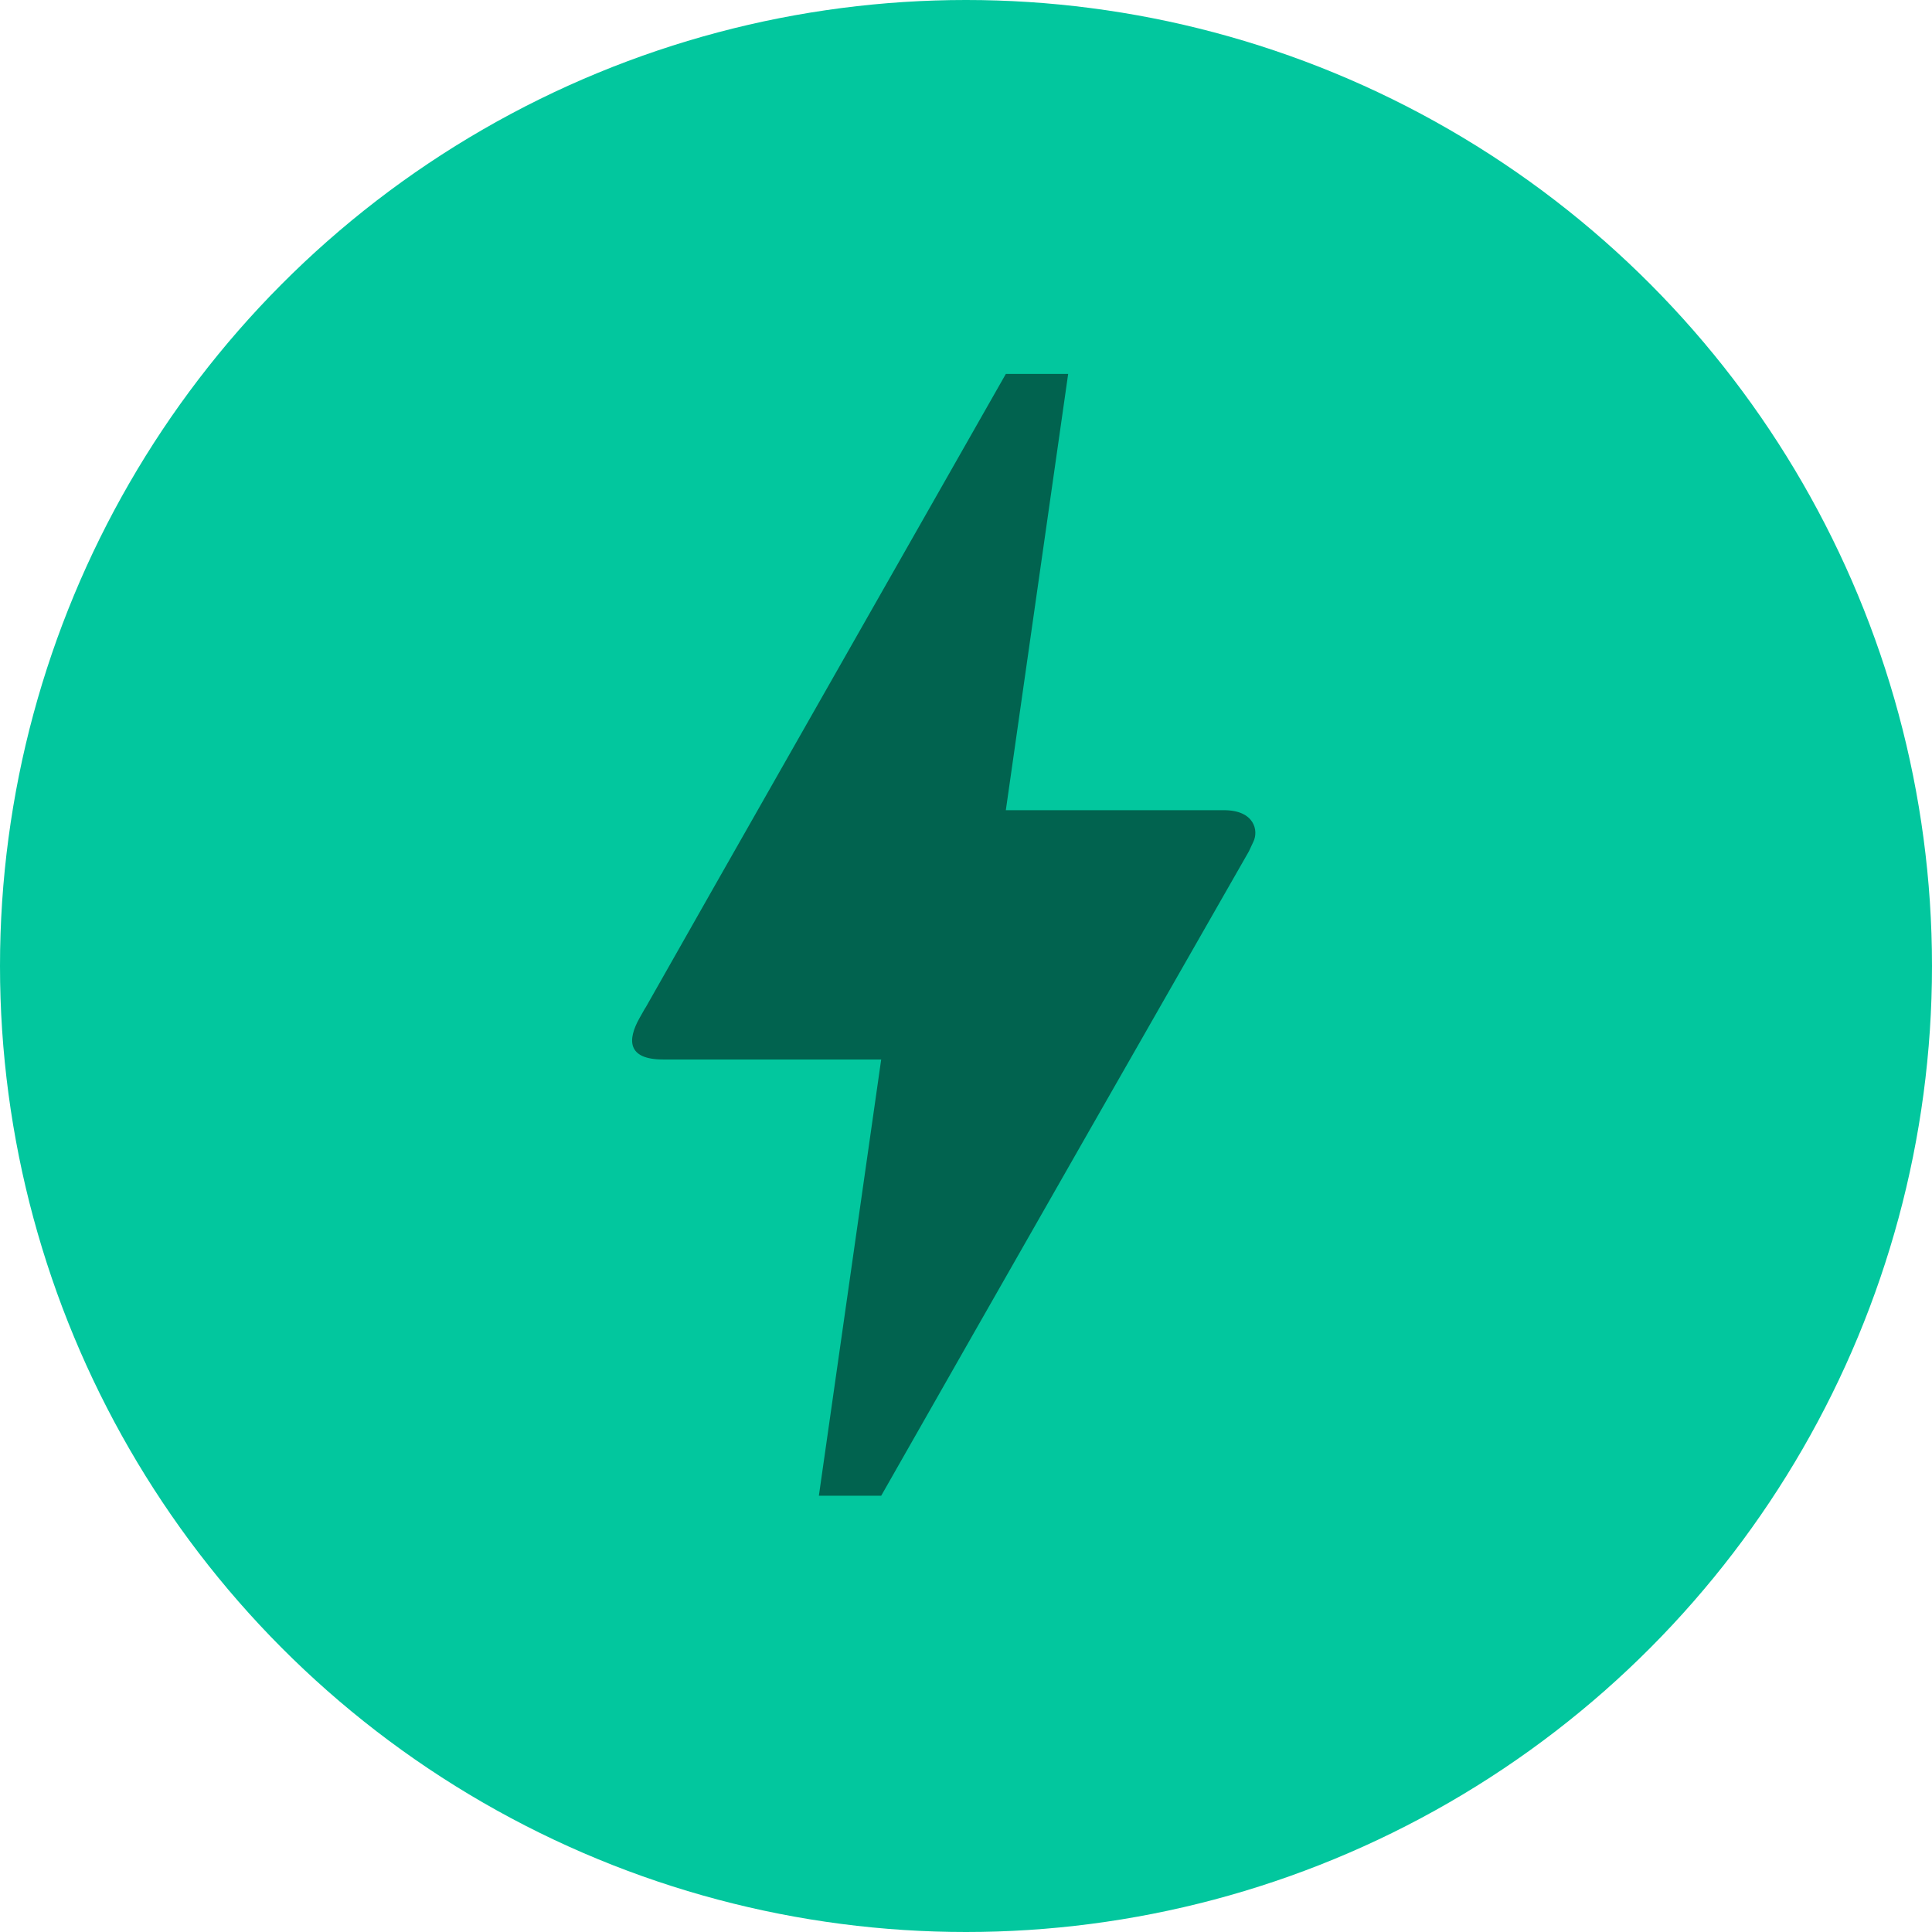
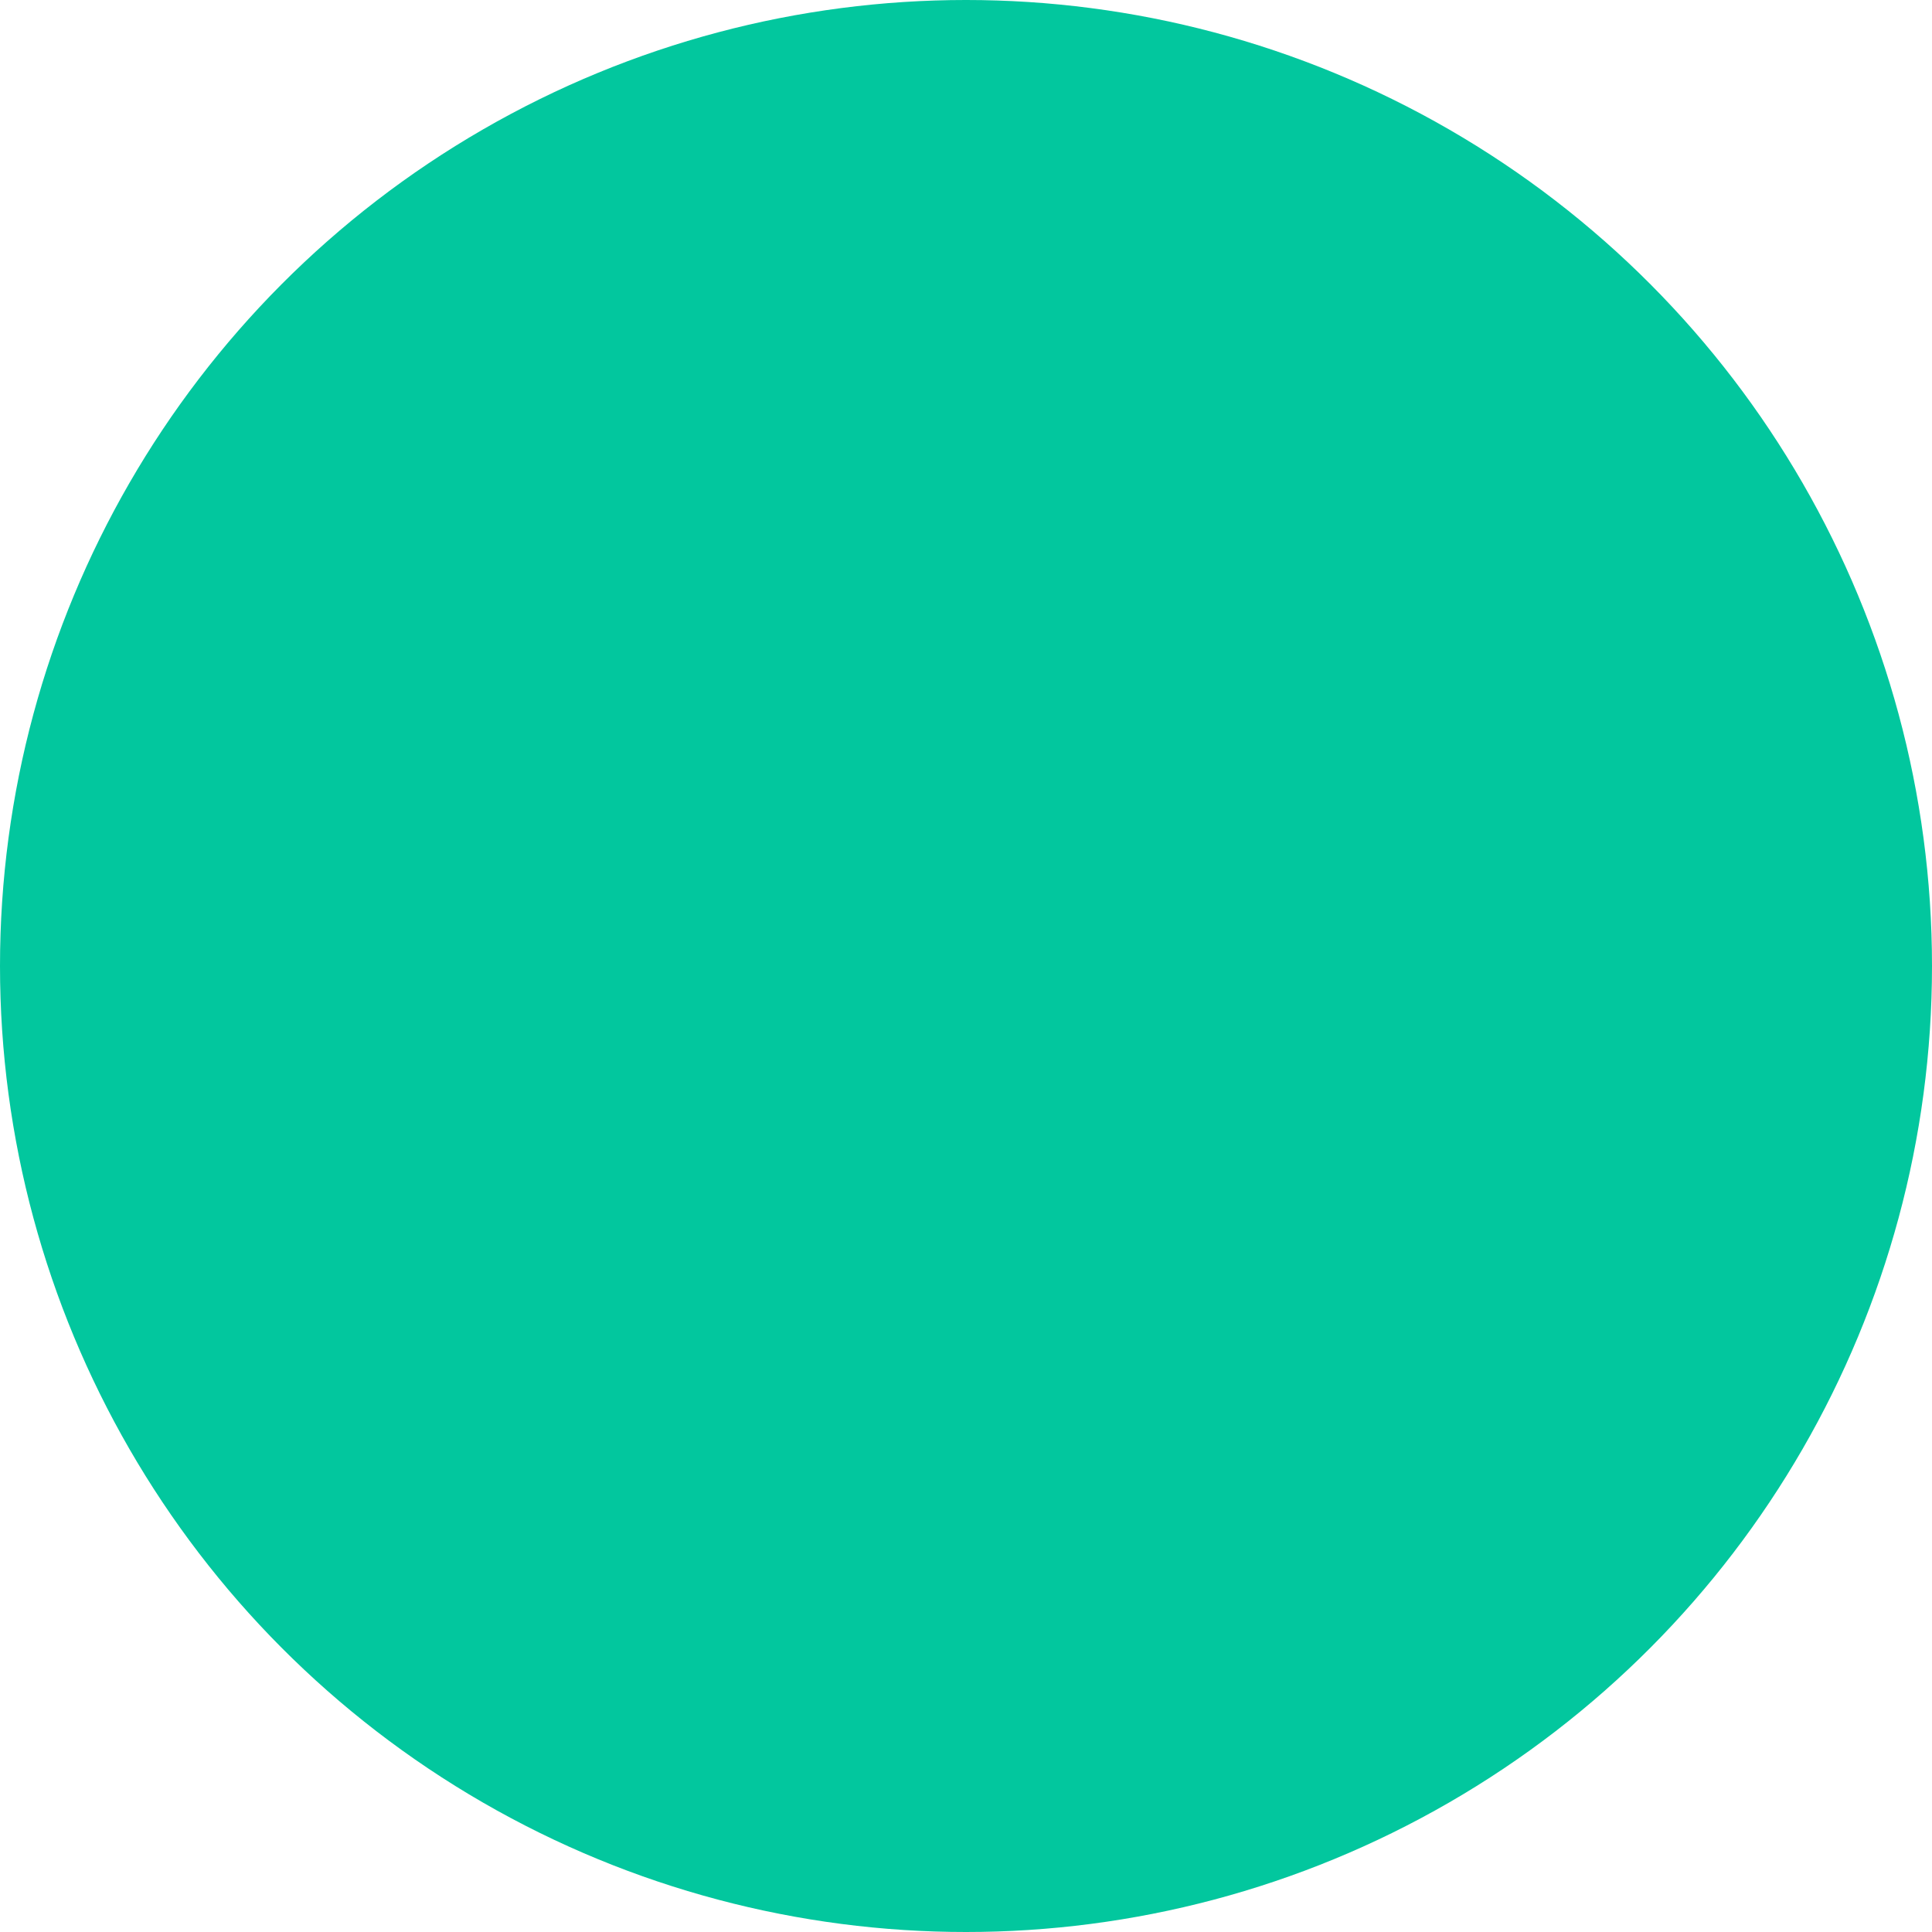
<svg xmlns="http://www.w3.org/2000/svg" width="217px" height="217px" viewBox="0 0 217 217" version="1.1">
  <title>Group 22 Copy 2</title>
  <g id="Hifi" stroke="none" stroke-width="1" fill="none" fill-rule="evenodd">
    <g id="Artboard" transform="translate(-556, -475)">
      <g id="Group-22-Copy-2" transform="translate(556, 475)">
        <circle id="Oval" fill="#02C79E" cx="108.5" cy="108.5" r="108.5" />
        <g id="bolt" opacity="0.5" transform="translate(71, 42)" fill="#000000" fill-rule="nonzero">
-           <path d="M27.974,126 L20.974,126 L27.974,77 L3.474,77 C-0.587,77 -0.517,74.76 0.813,72.38 C2.143,70 1.163,71.82 1.303,71.54 C10.334,55.58 23.914,31.78 41.974,0 L48.975,0 L41.974,49 L66.475,49 C69.905,49 70.395,51.31 69.765,52.57 L69.275,53.62 C41.694,101.85 27.974,126 27.974,126 Z" id="Path" />
-         </g>
+           </g>
      </g>
    </g>
  </g>
</svg>